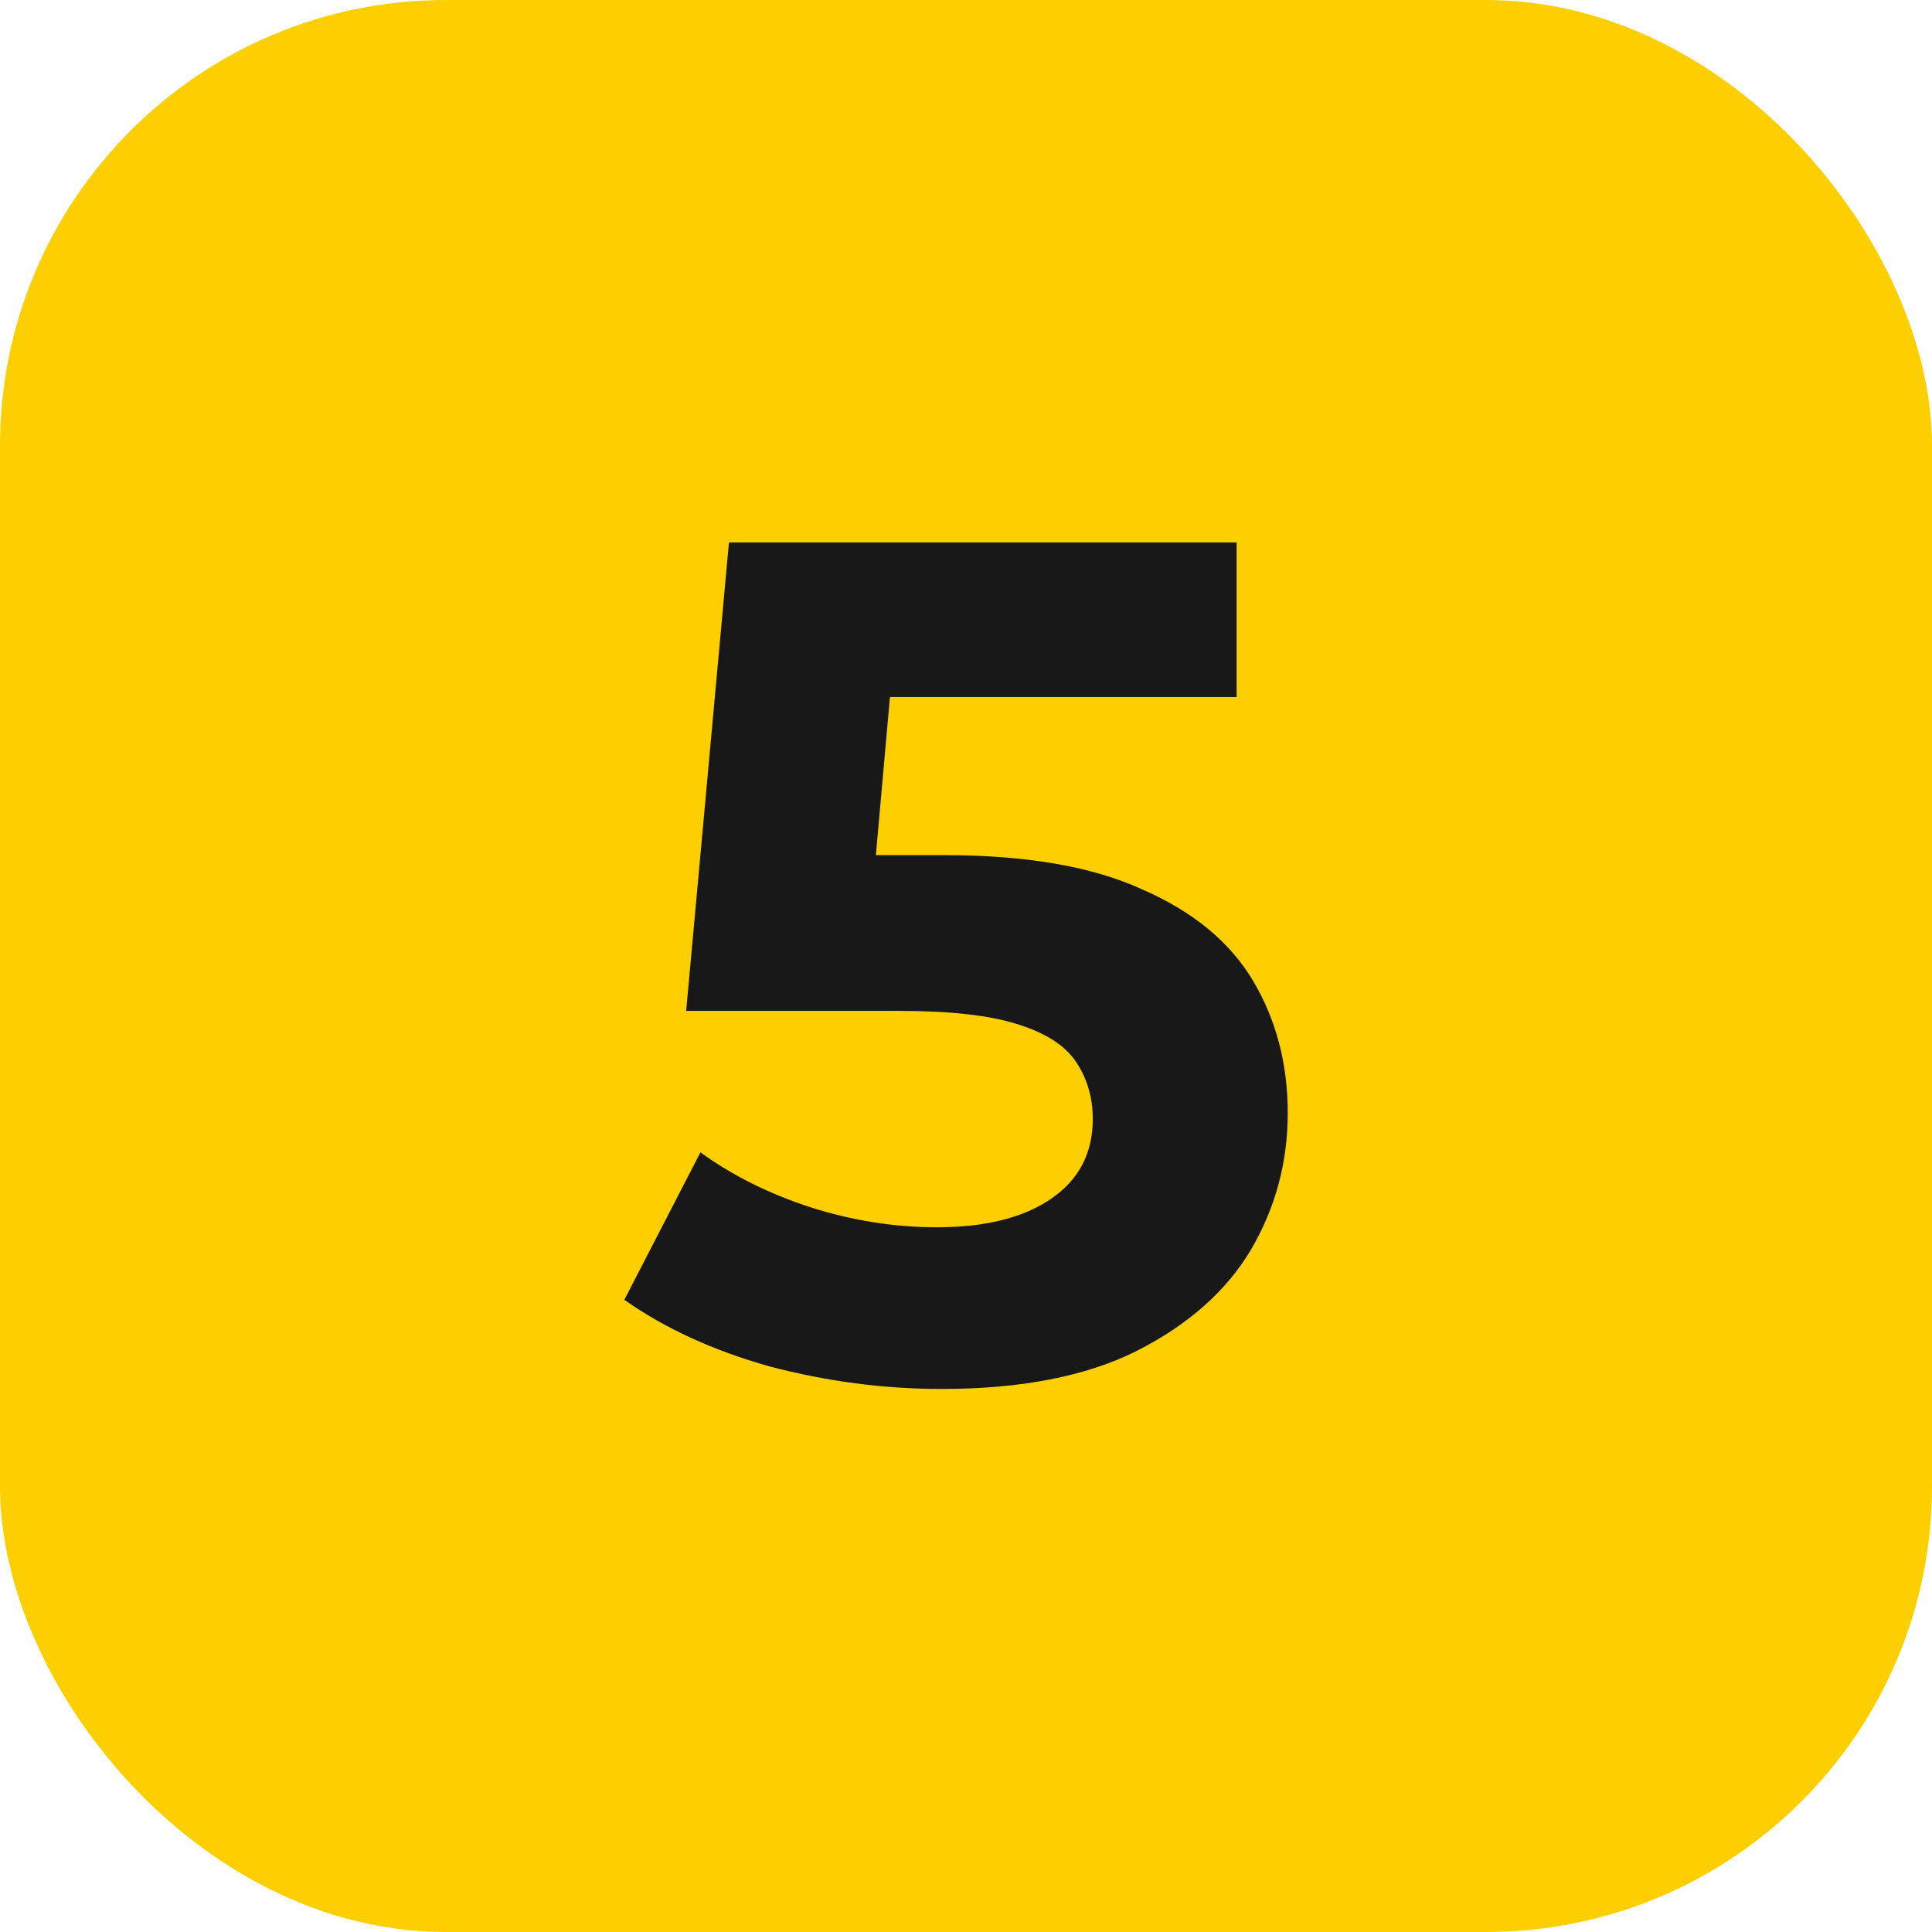
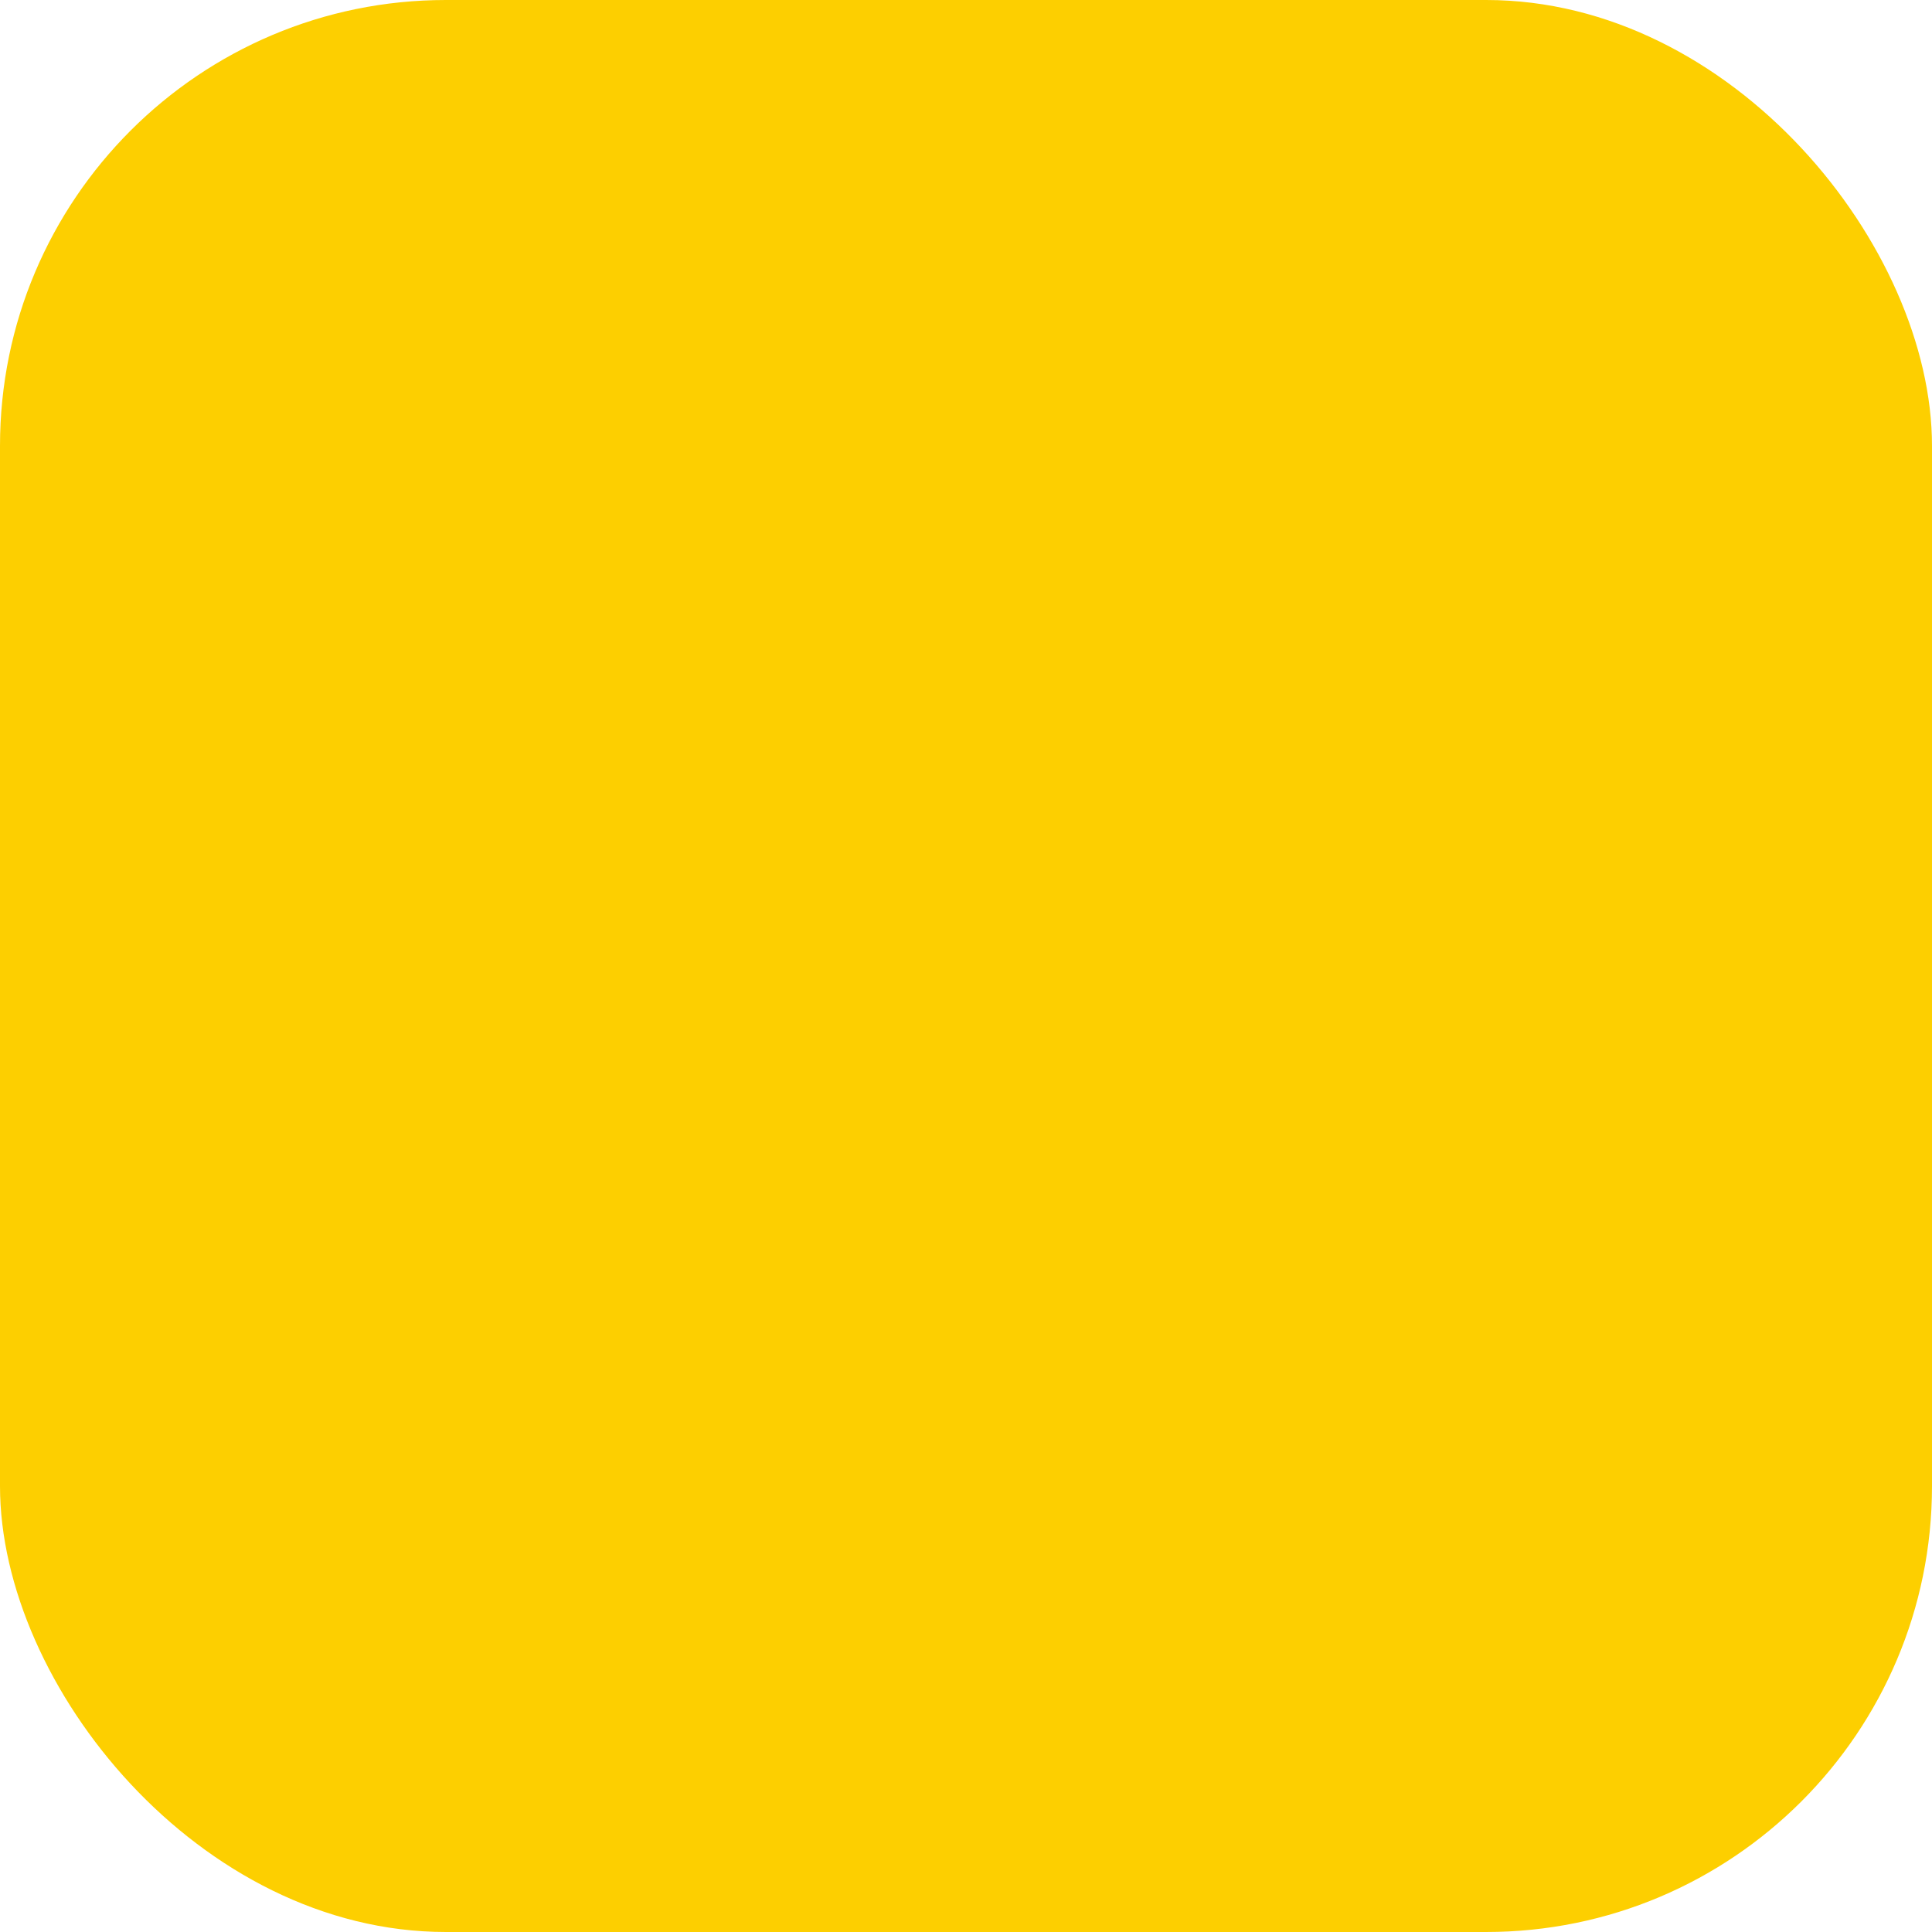
<svg xmlns="http://www.w3.org/2000/svg" width="52" height="52" viewBox="0 0 52 52" fill="none">
  <rect width="52" height="52" rx="12" fill="#FDCF00" />
-   <path d="M25.348 37.384C23.791 37.384 22.244 37.181 20.708 36.776C19.194 36.349 17.892 35.752 16.804 34.984L18.852 31.016C19.706 31.635 20.687 32.125 21.796 32.488C22.927 32.851 24.068 33.032 25.22 33.032C26.522 33.032 27.546 32.776 28.292 32.264C29.039 31.752 29.412 31.037 29.412 30.12C29.412 29.544 29.263 29.032 28.964 28.584C28.666 28.136 28.132 27.795 27.364 27.56C26.618 27.325 25.562 27.208 24.196 27.208H18.468L19.62 14.6H33.284V18.76H21.476L24.164 16.392L23.364 25.384L20.676 23.016H25.412C27.631 23.016 29.412 23.325 30.756 23.944C32.122 24.541 33.114 25.363 33.732 26.408C34.351 27.453 34.66 28.637 34.66 29.96C34.66 31.283 34.33 32.509 33.668 33.64C33.007 34.749 31.983 35.656 30.596 36.36C29.231 37.043 27.482 37.384 25.348 37.384Z" fill="#181818" />
</svg>